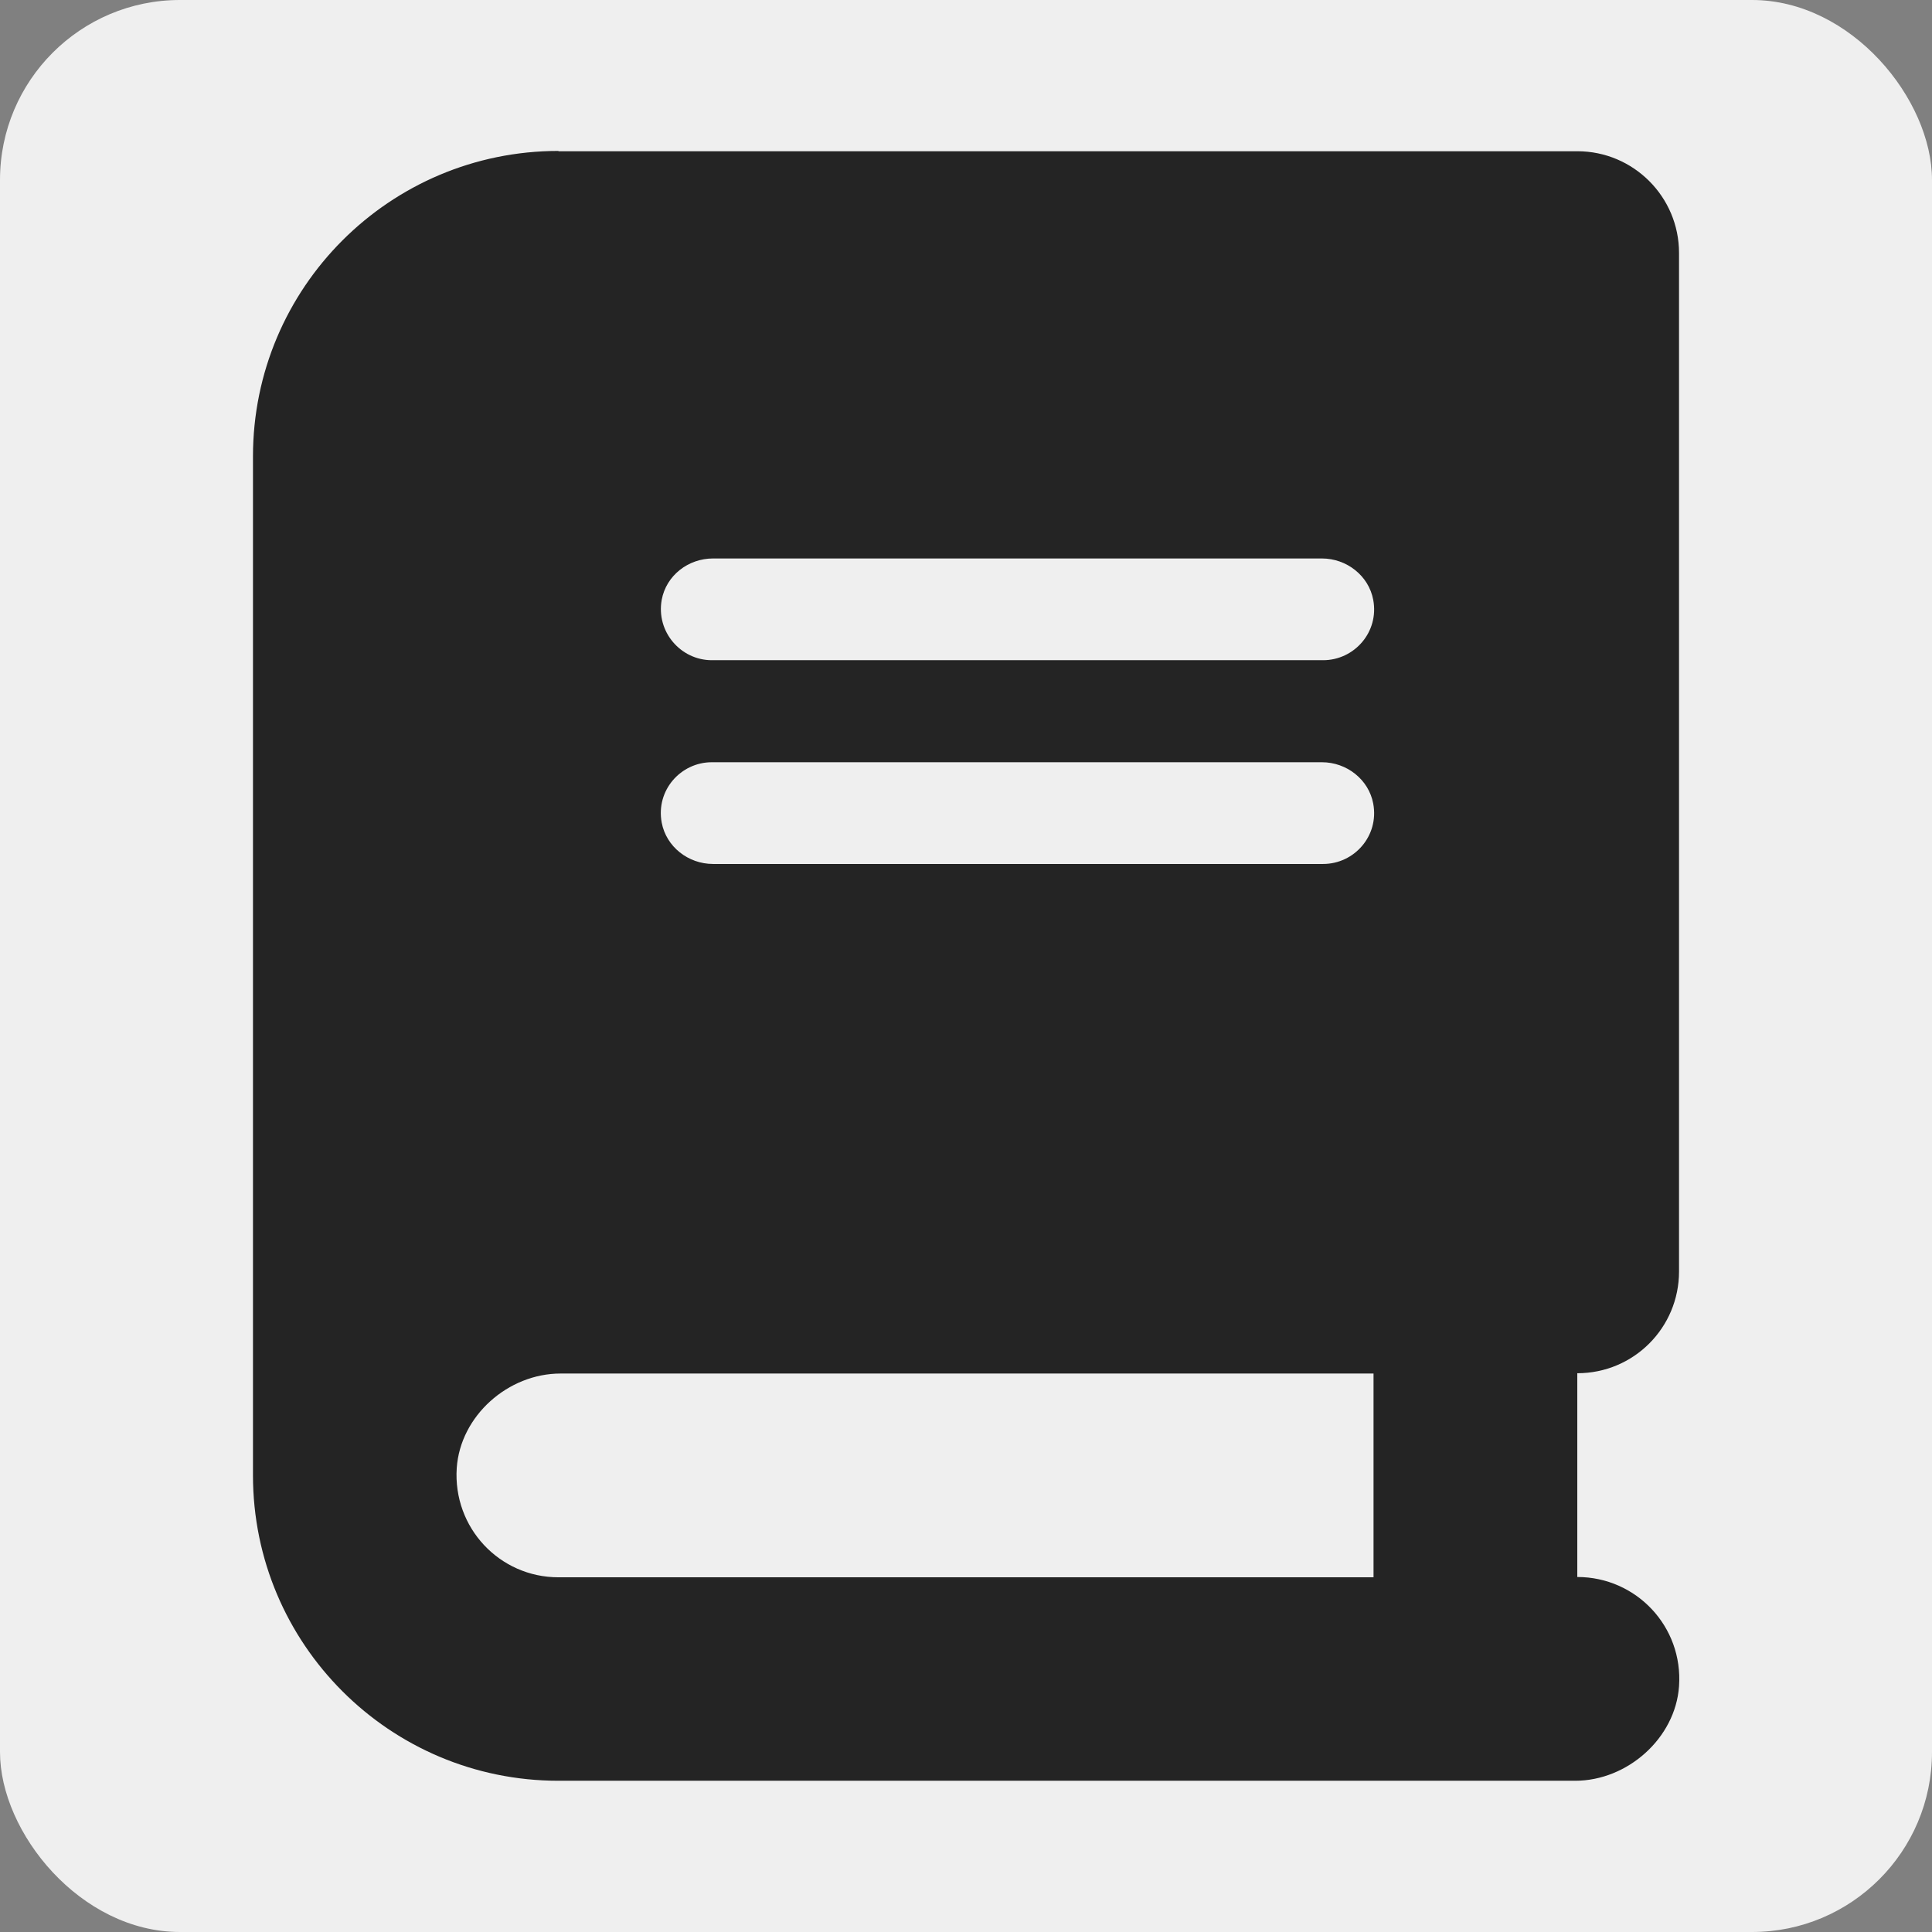
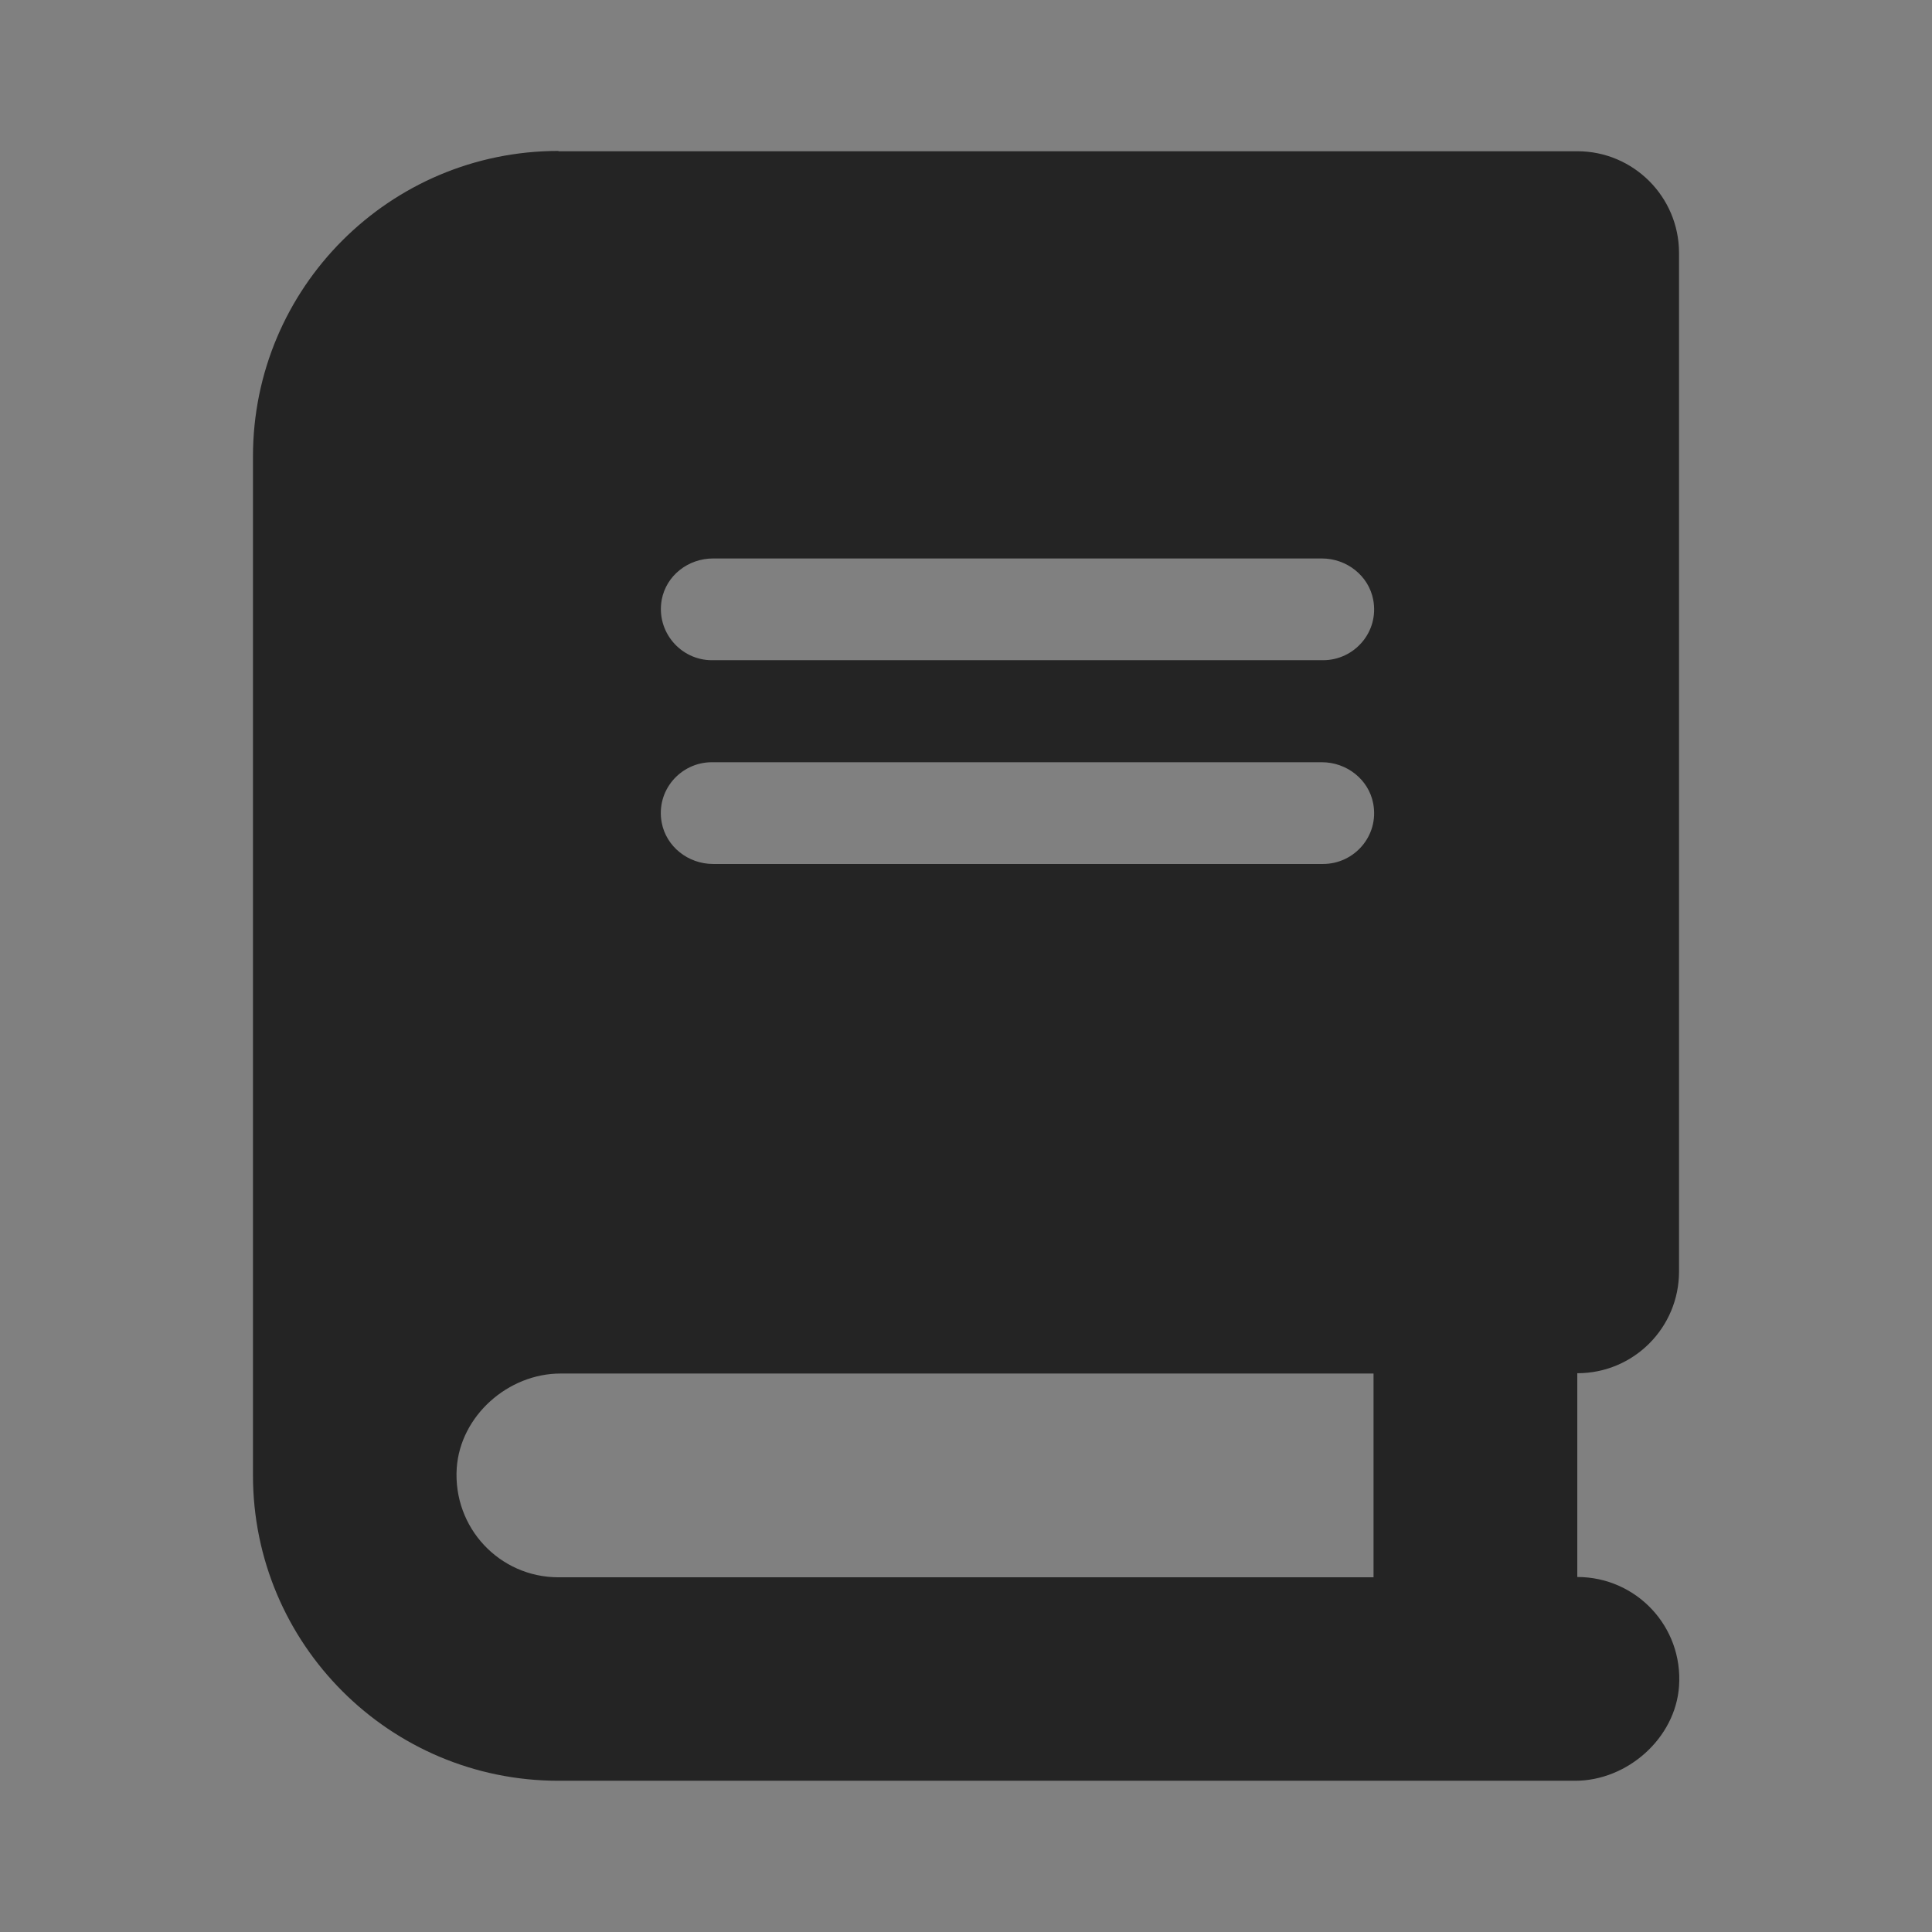
<svg xmlns="http://www.w3.org/2000/svg" id="Layer_2" viewBox="0 0 64 64">
  <rect x="0" y="0" width="64" height="64" fill="#808080" stroke="none" />
  <defs>
    <style>.cls-1{fill:#efefef;}.cls-2{fill:#242424;}</style>
  </defs>
  <g id="Layer_1-2">
-     <rect class="cls-1" width="64" height="64" rx="5.96" ry="5.96" />
    <path class="cls-2" d="M18.5,5c-5.59,0-10.12,4.53-10.12,10.12V48.87c0,5.59,4.53,10.12,10.12,10.12H52.18c1.73,0,3.32-1.41,3.44-3.13,.14-1.98-1.42-3.62-3.37-3.62v-6.75c1.87,0,3.37-1.51,3.37-3.37V8.38c0-1.86-1.51-3.37-3.37-3.37H18.5Zm.07,40.5h26.93v6.75H18.5c-1.95,0-3.5-1.64-3.37-3.62,.12-1.73,1.7-3.13,3.44-3.13Zm5.05-27h20.17c.82,0,1.55,.57,1.7,1.37,.2,1.07-.63,2-1.66,2H23.58c-1.03,0-1.85-.94-1.66-2,.15-.81,.88-1.37,1.7-1.37Zm-.04,6.75h20.21c.82,0,1.55,.57,1.7,1.37,.2,1.07-.63,2-1.66,2H23.62c-.82,0-1.55-.57-1.7-1.37-.2-1.07,.63-2,1.66-2Z" />
  </g>
</svg>